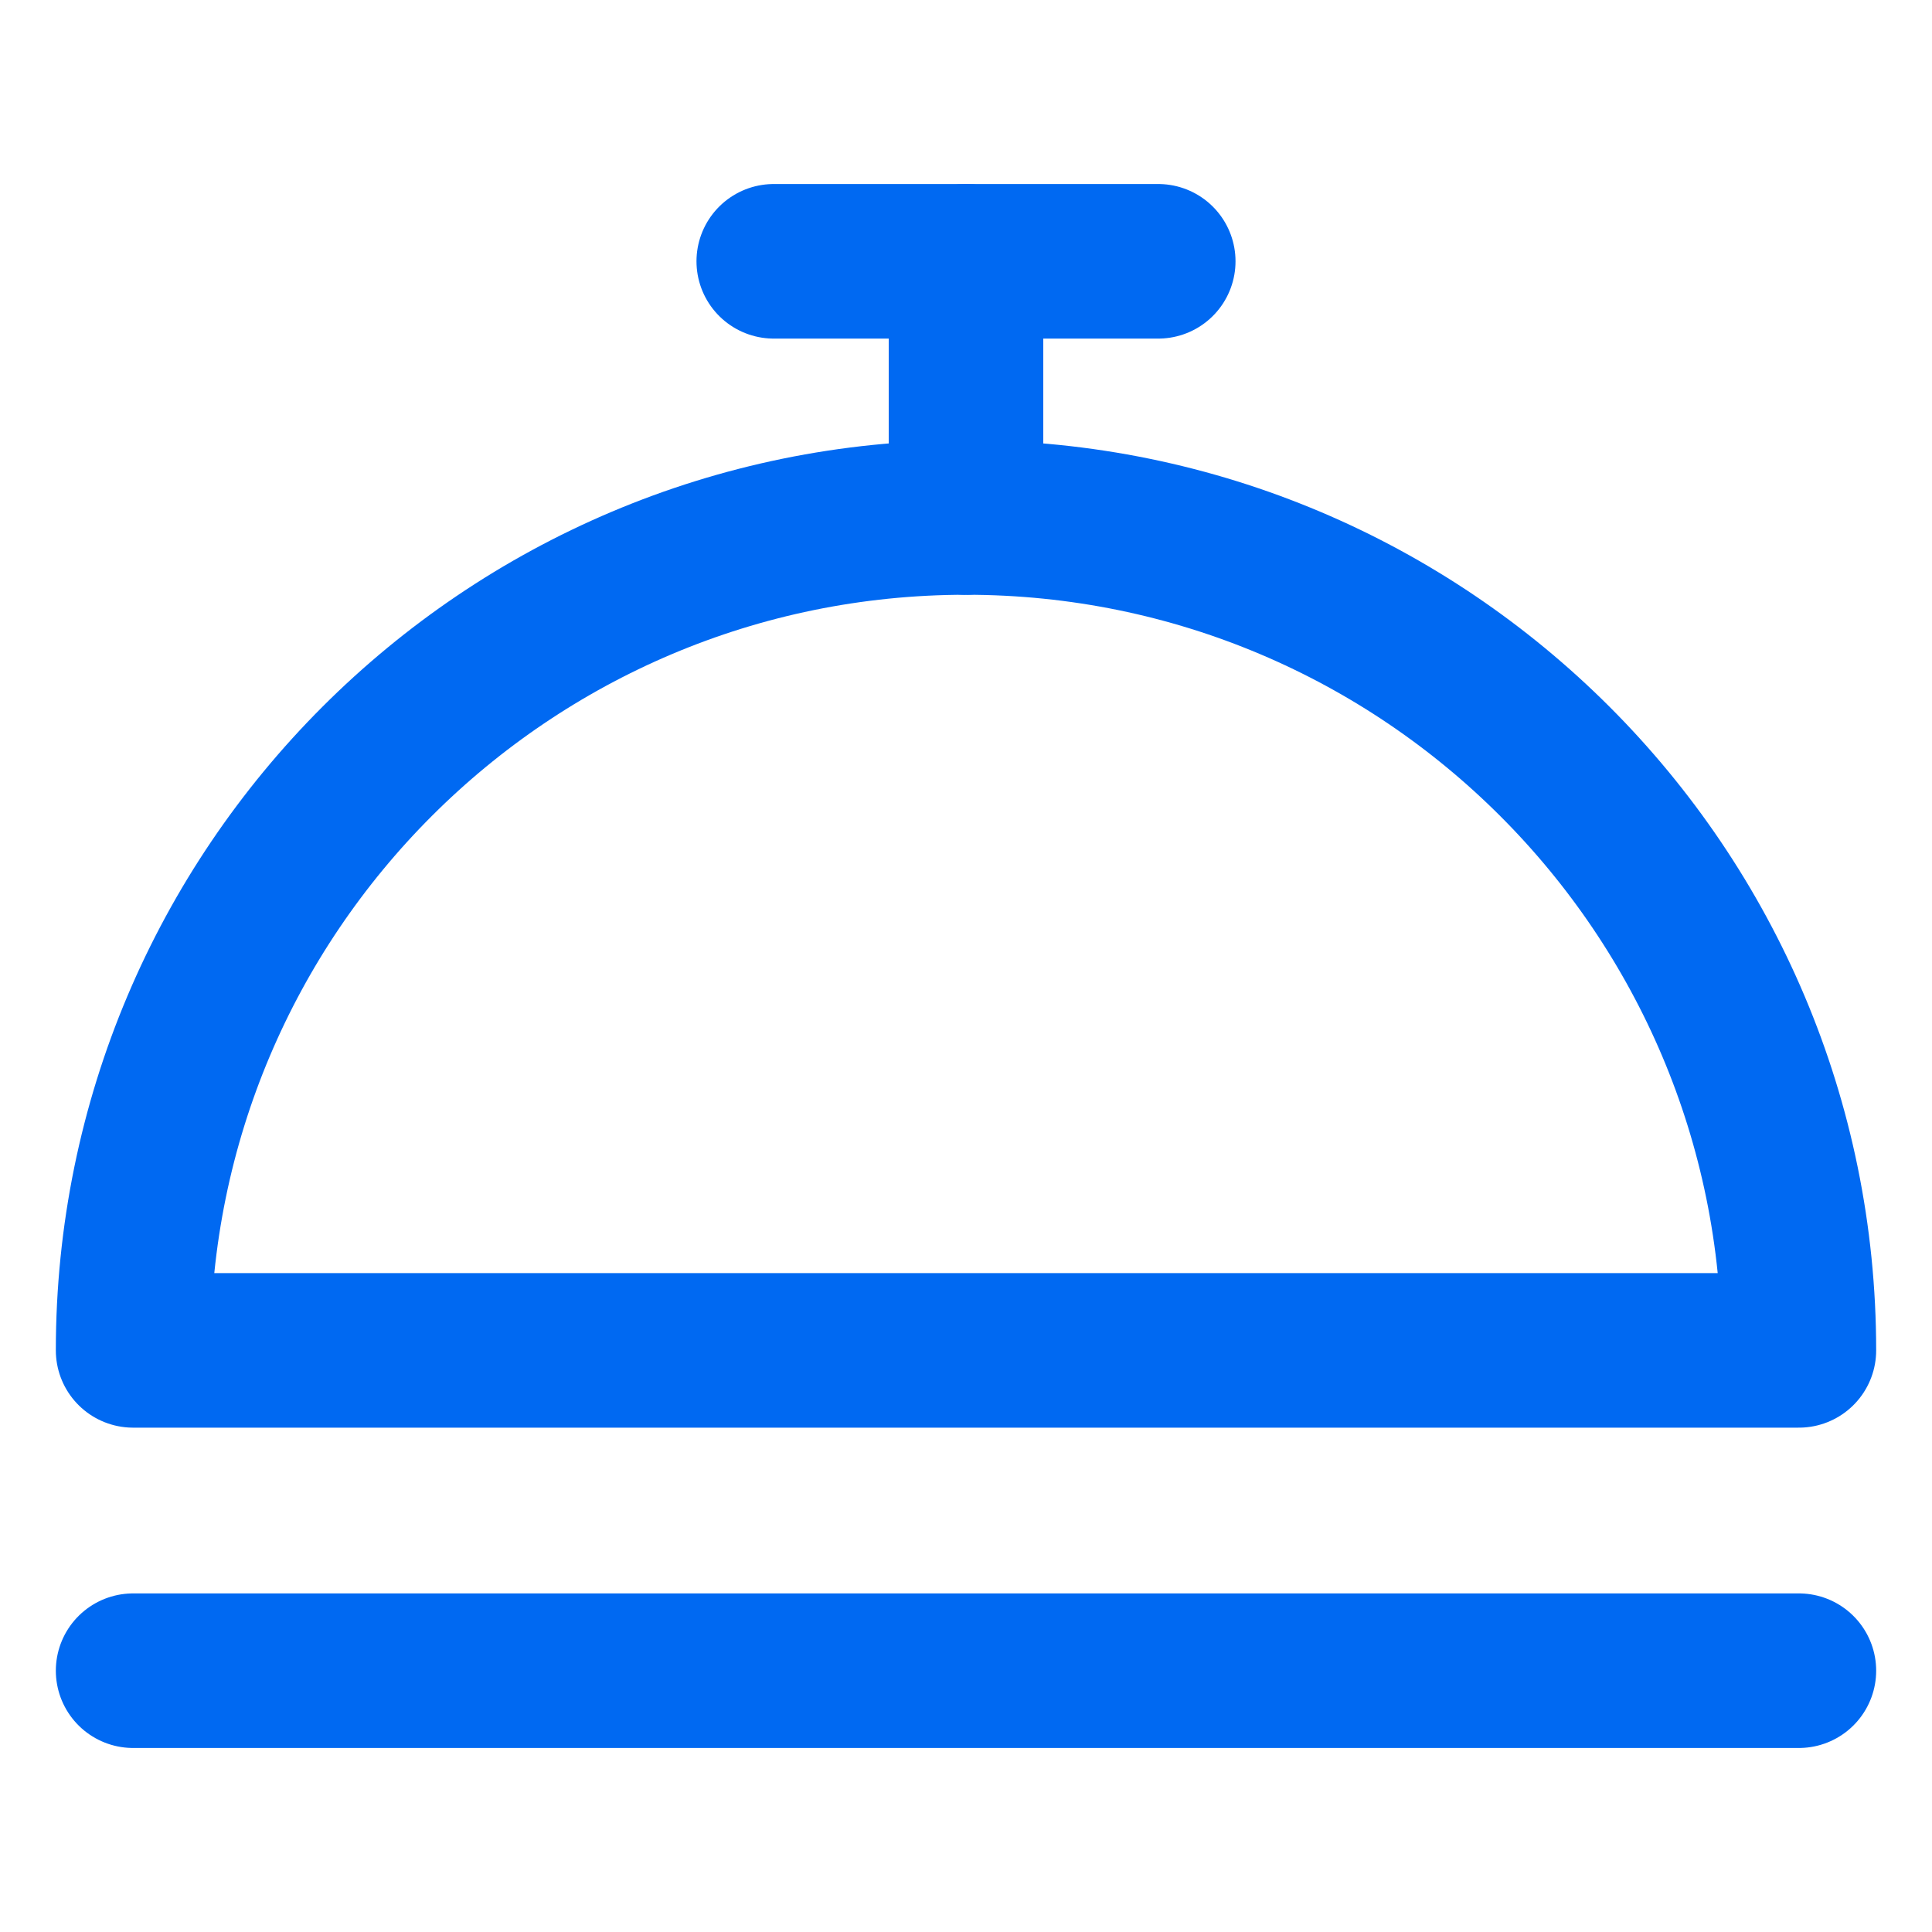
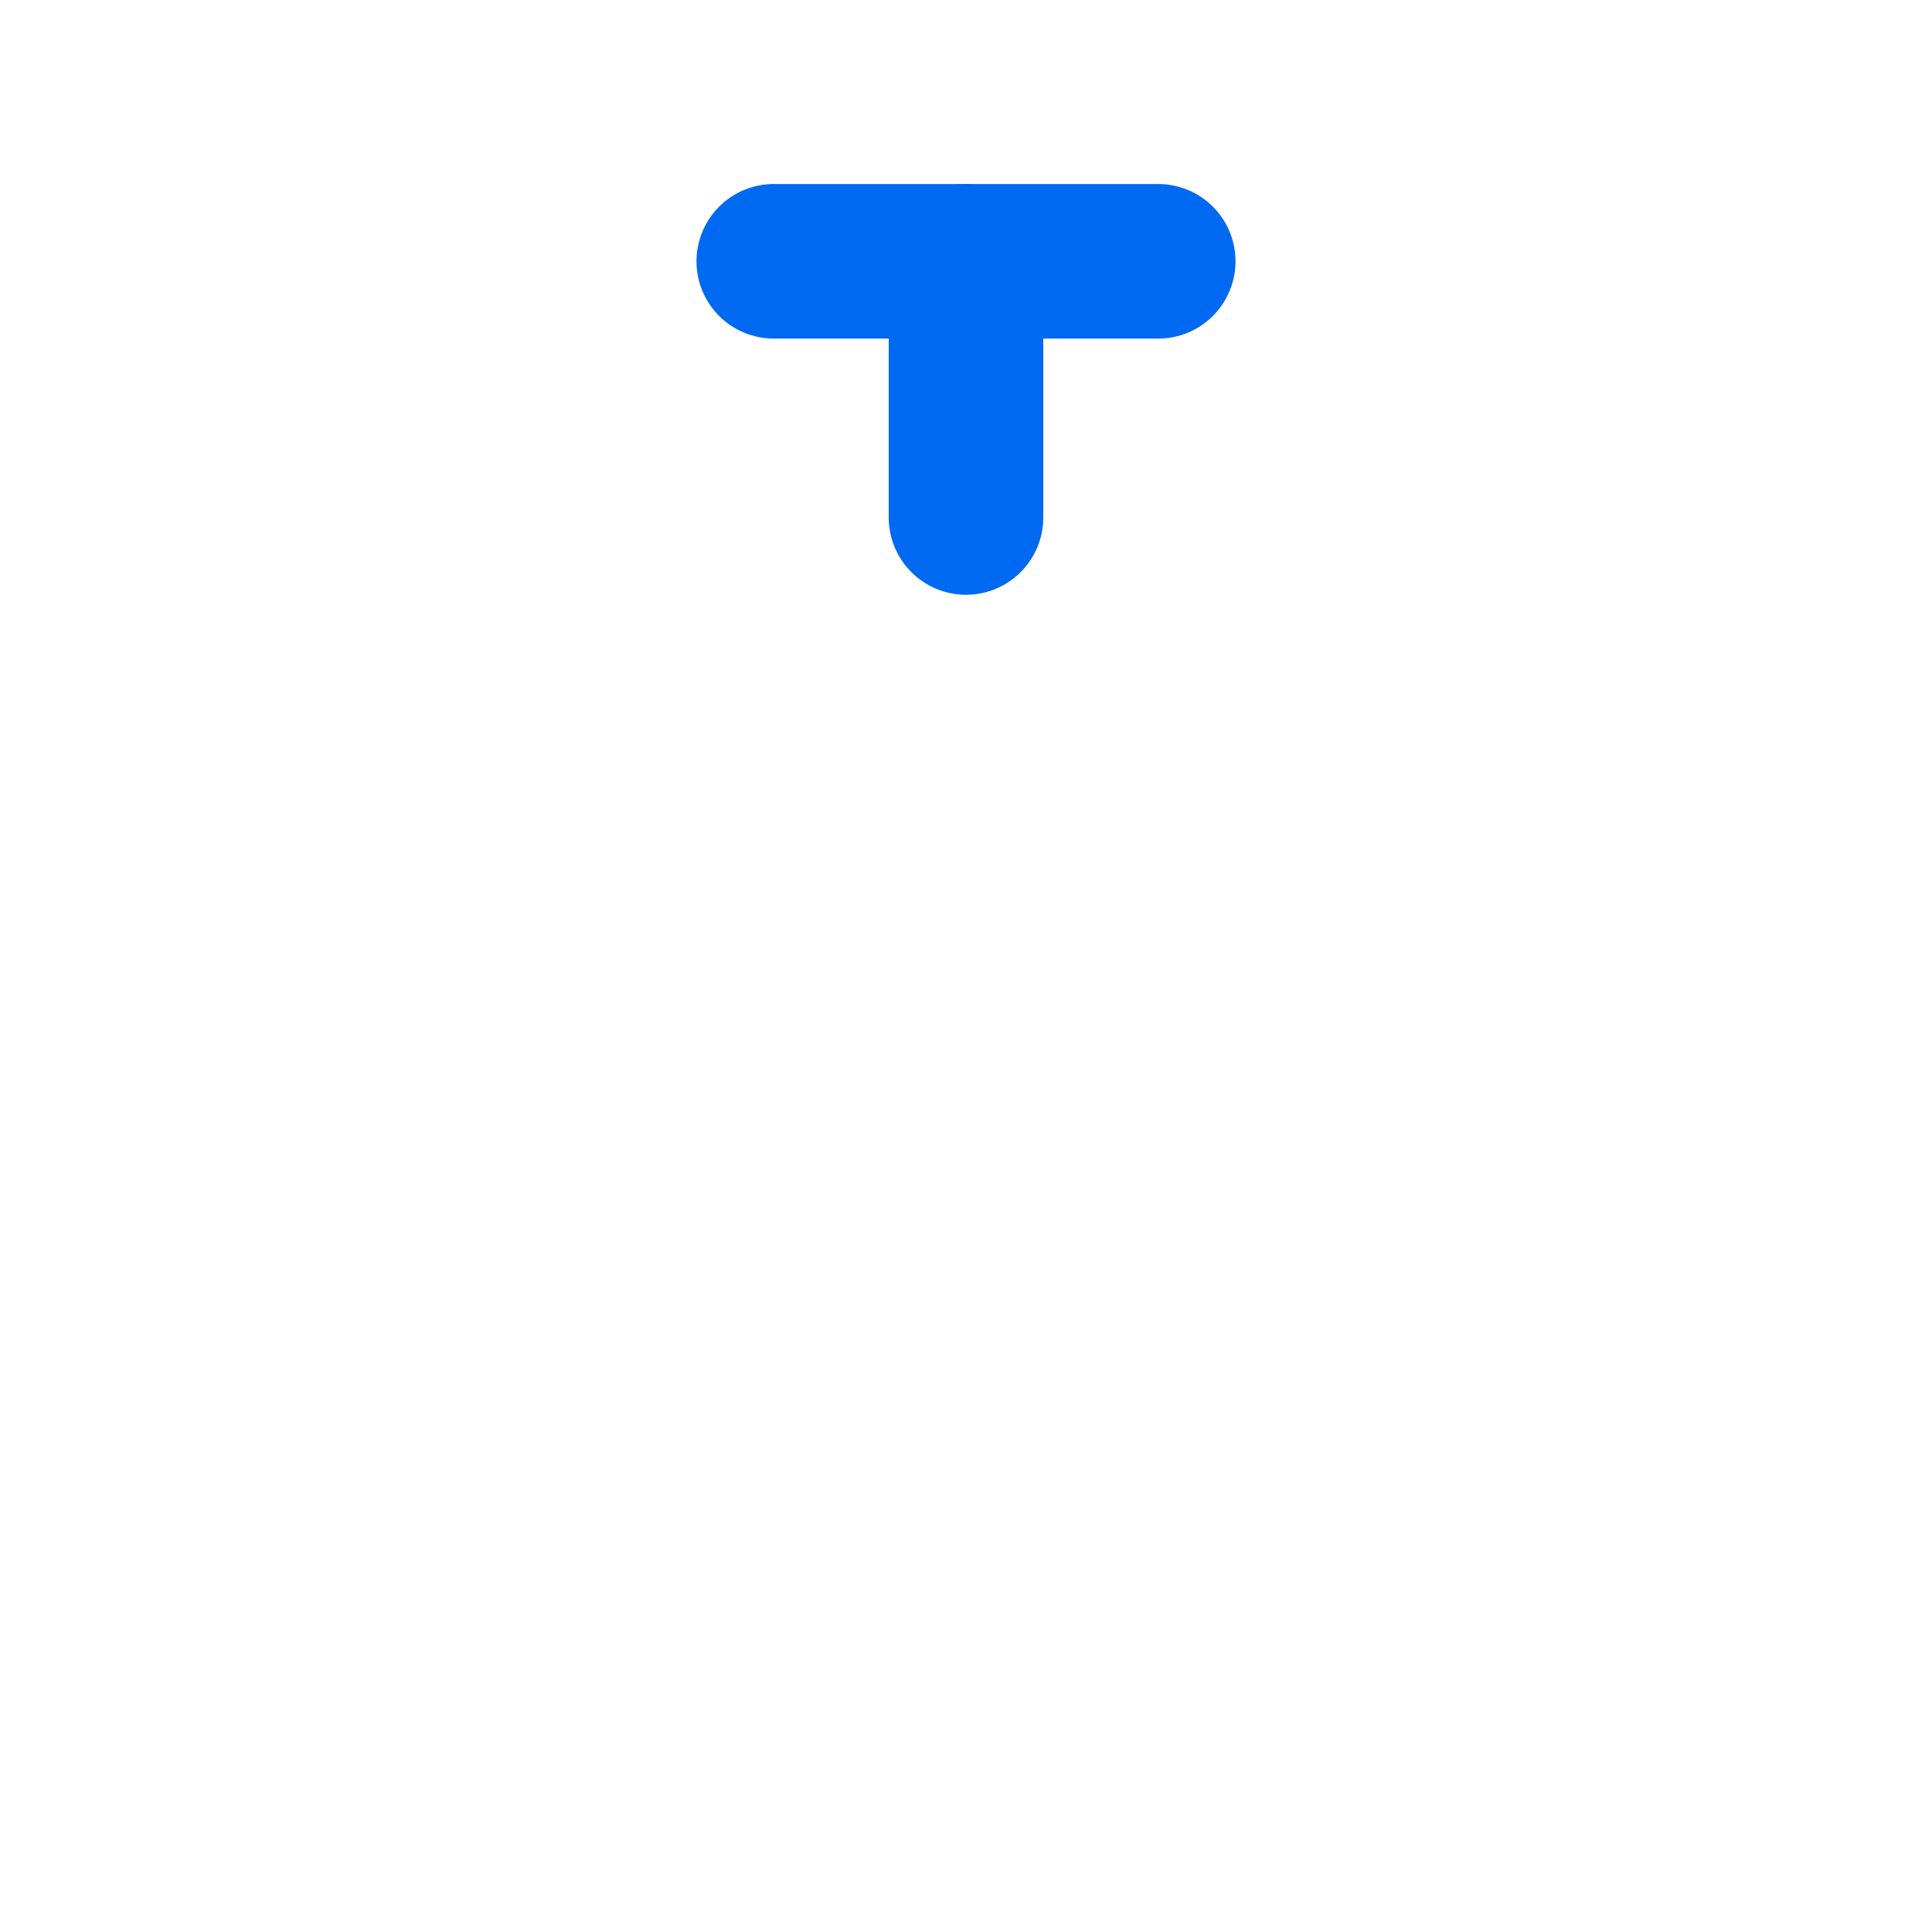
<svg xmlns="http://www.w3.org/2000/svg" width="20" height="20" viewBox="0 0 20 20" fill="none">
-   <path d="M1.378 17.295H18.622" stroke="#0069F2" stroke-width="1.6" stroke-linecap="round" stroke-linejoin="round" />
  <path d="M8.01 2.705H11.99" stroke="#0069F2" stroke-width="1.6" stroke-linecap="round" stroke-linejoin="round" />
-   <path d="M10 5.357C5.238 5.357 1.378 9.218 1.378 13.979H18.622C18.622 9.218 14.762 5.357 10 5.357Z" stroke="#0069F2" stroke-width="1.6" stroke-linecap="round" stroke-linejoin="round" />
  <path d="M10 2.705V5.357" stroke="#0069F2" stroke-width="1.6" stroke-linecap="round" stroke-linejoin="round" />
</svg>